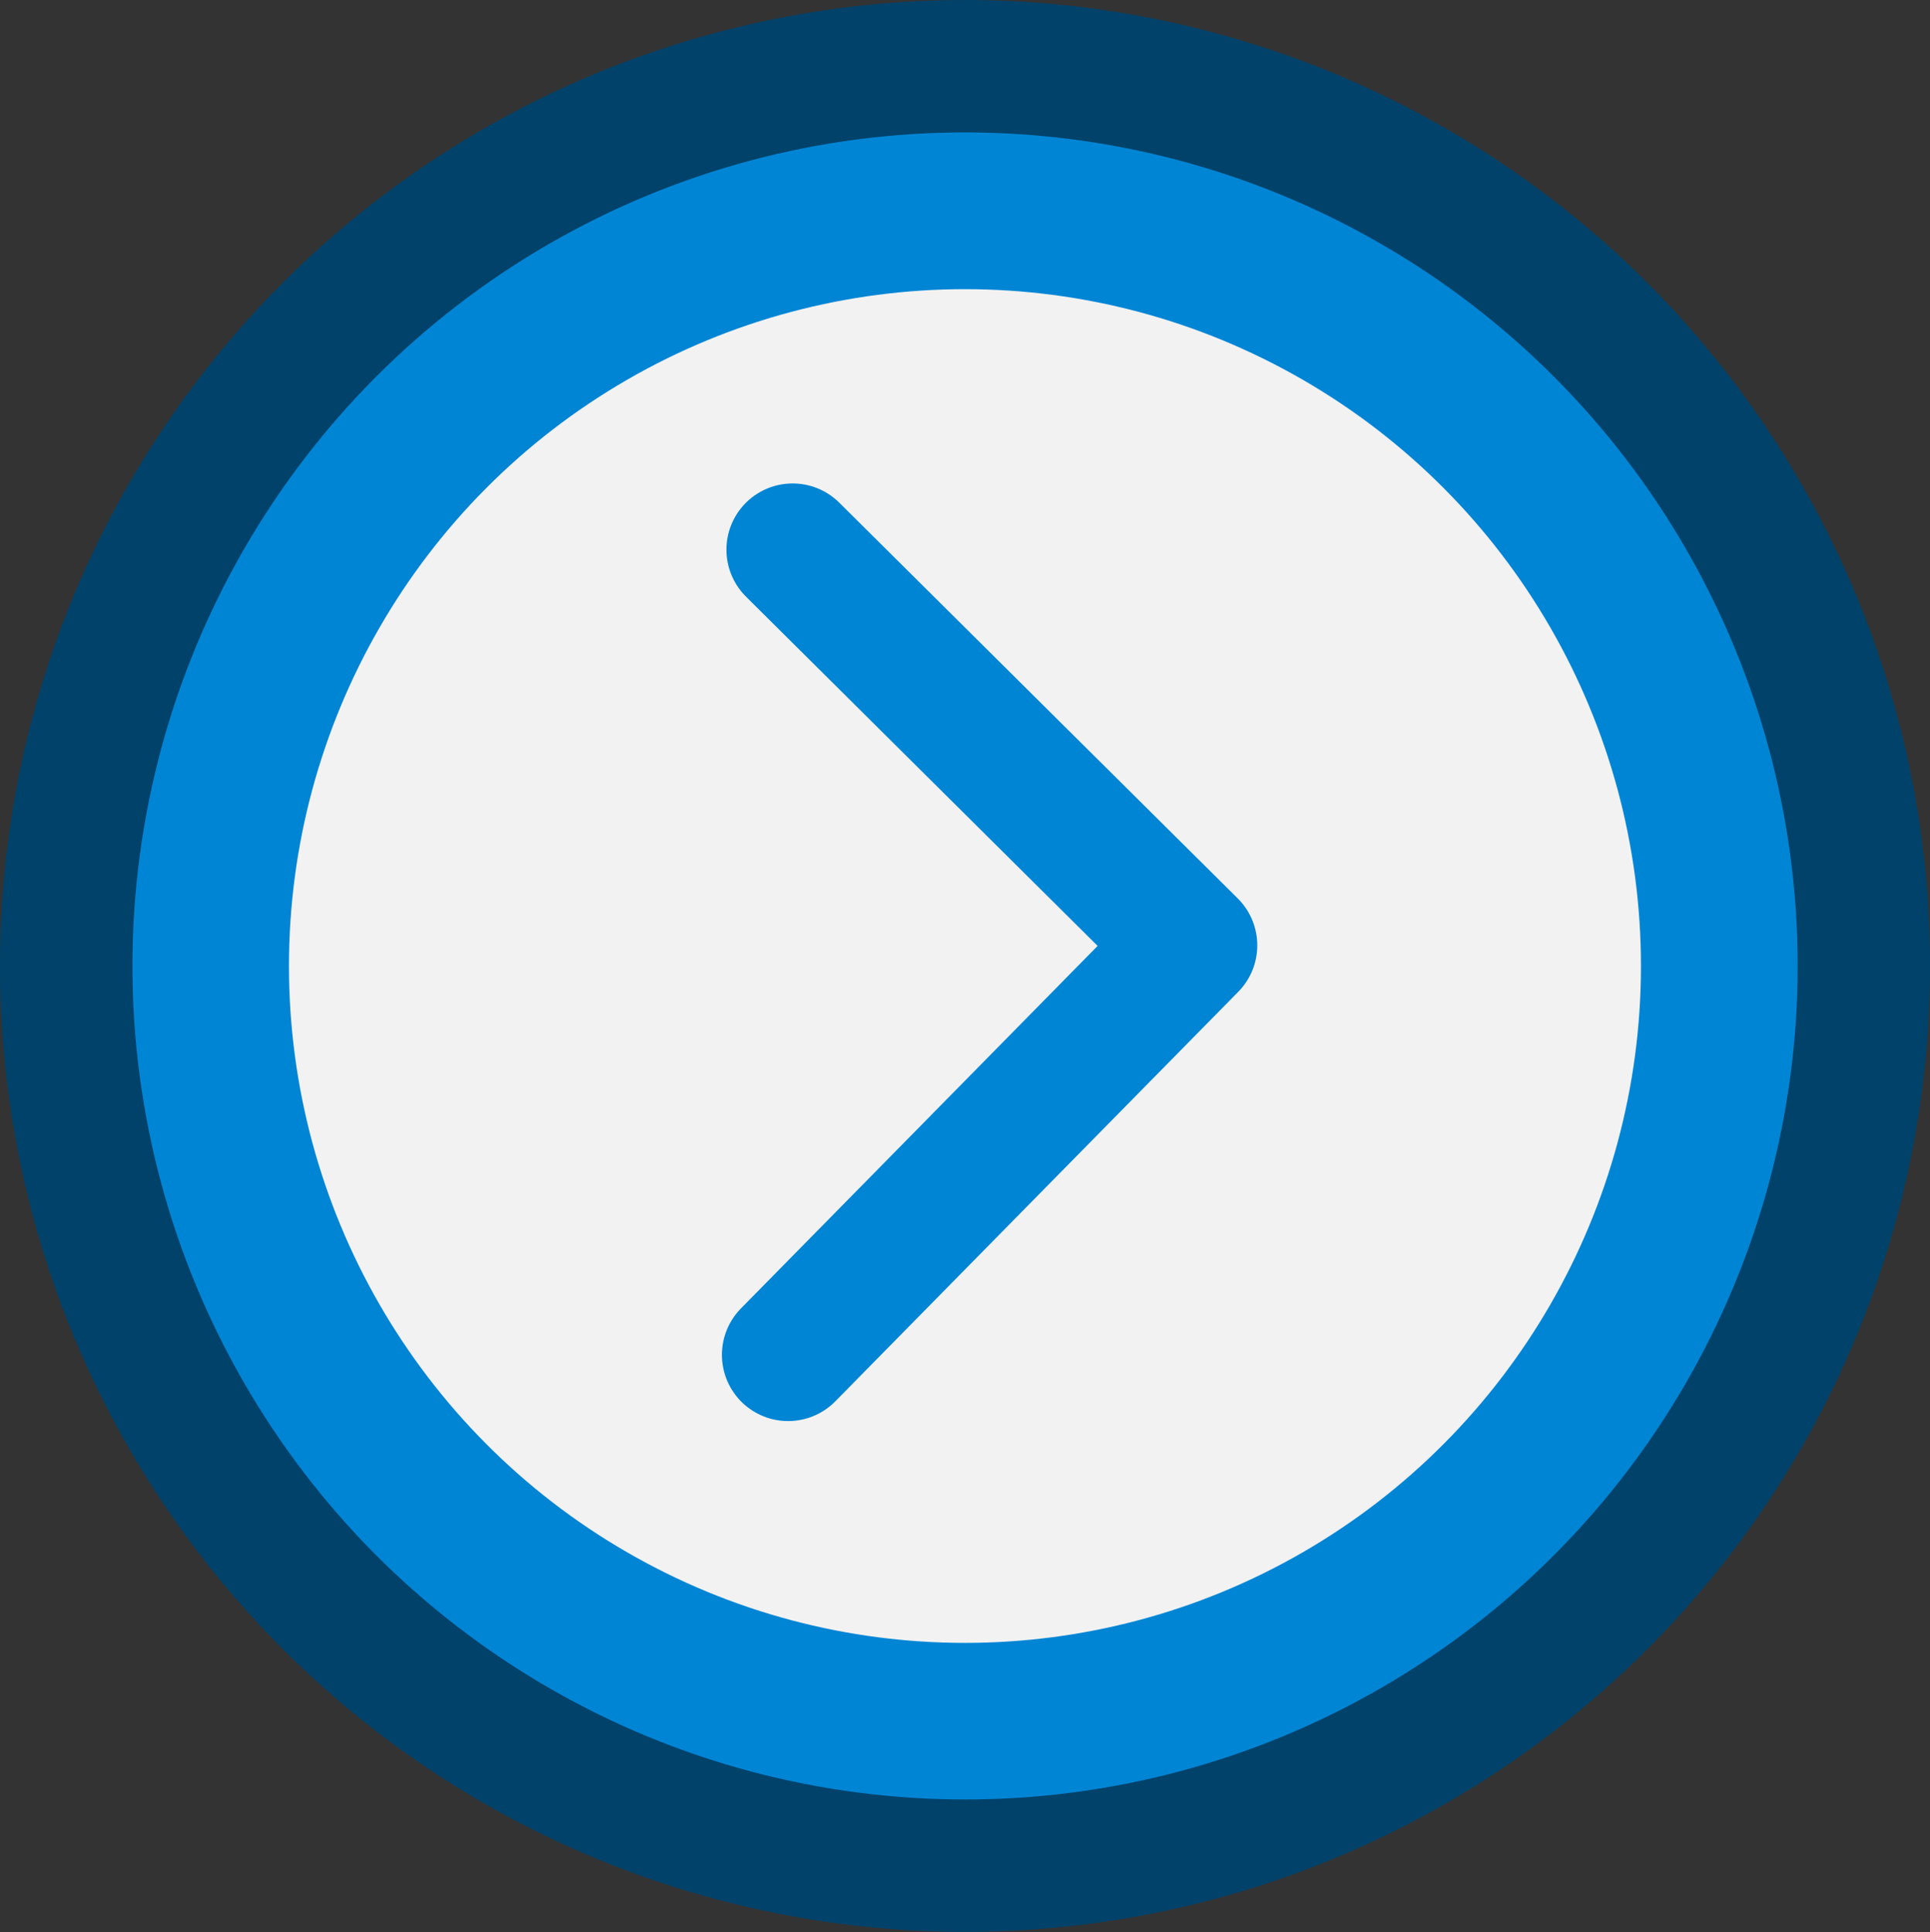
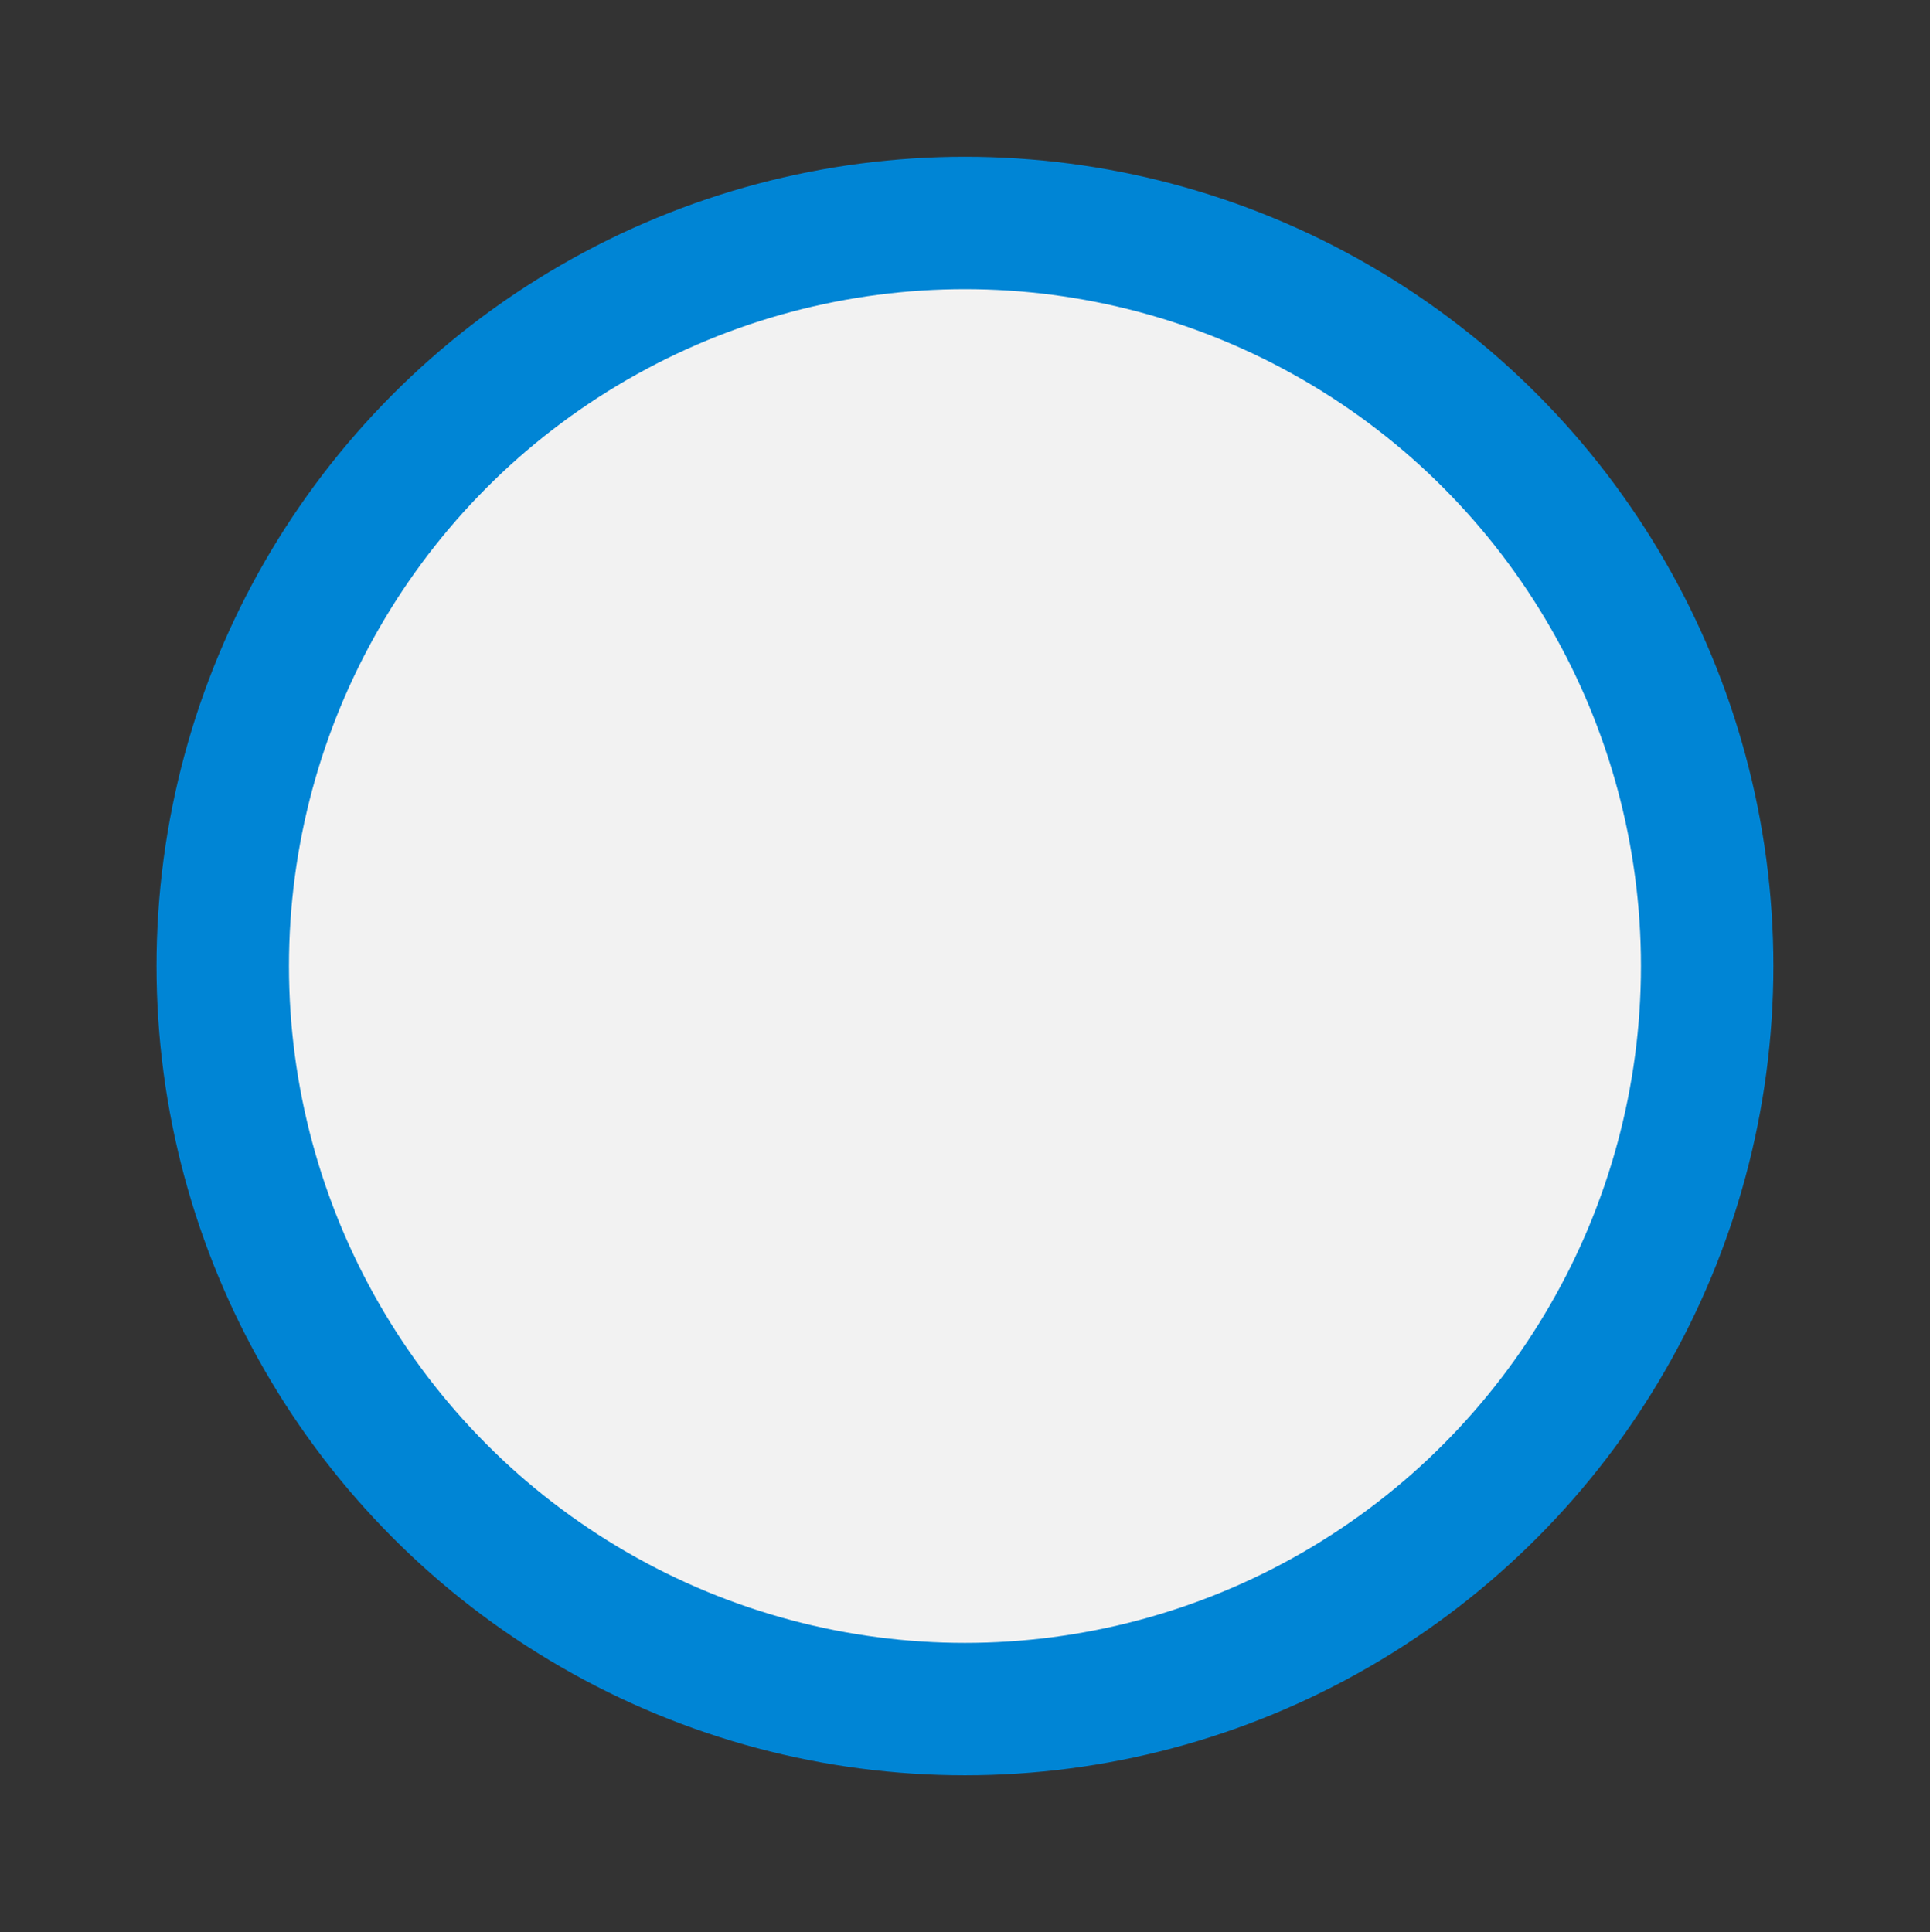
<svg xmlns="http://www.w3.org/2000/svg" width="21.861" height="21.887" viewBox="0 0 21.861 21.887">
  <rect x="0" y="0" width="21.861" height="21.887" fill="#333333" stroke="none" />
  <g id="Component_176_3" data-name="Component 176 – 3" transform="translate(0.75 0.75)">
-     <ellipse id="Ellipse_1498" data-name="Ellipse 1498" cx="10.181" cy="10.193" rx="10.181" ry="10.193" fill="#0085d5" stroke="#00426a" stroke-width="1.5" />
    <g id="Group_17156" data-name="Group 17156" transform="translate(1.773 1.776)">
      <ellipse id="Ellipse_1499" data-name="Ellipse 1499" cx="8.407" cy="8.418" rx="8.407" ry="8.418" transform="translate(0)" fill="#f2f2f2" stroke="#0085d5" stroke-width="1.5" />
      <g id="Group_17155" data-name="Group 17155" transform="translate(6.405 3.701)">
-         <path id="Path_28859" data-name="Path 28859" d="M1232.422,871.56l4.513,4.483-4.564,4.639" transform="translate(-1232.372 -871.56)" fill="none" stroke="#0085d5" stroke-linecap="round" stroke-linejoin="round" stroke-width="1.5" />
-       </g>
+         </g>
    </g>
  </g>
</svg>